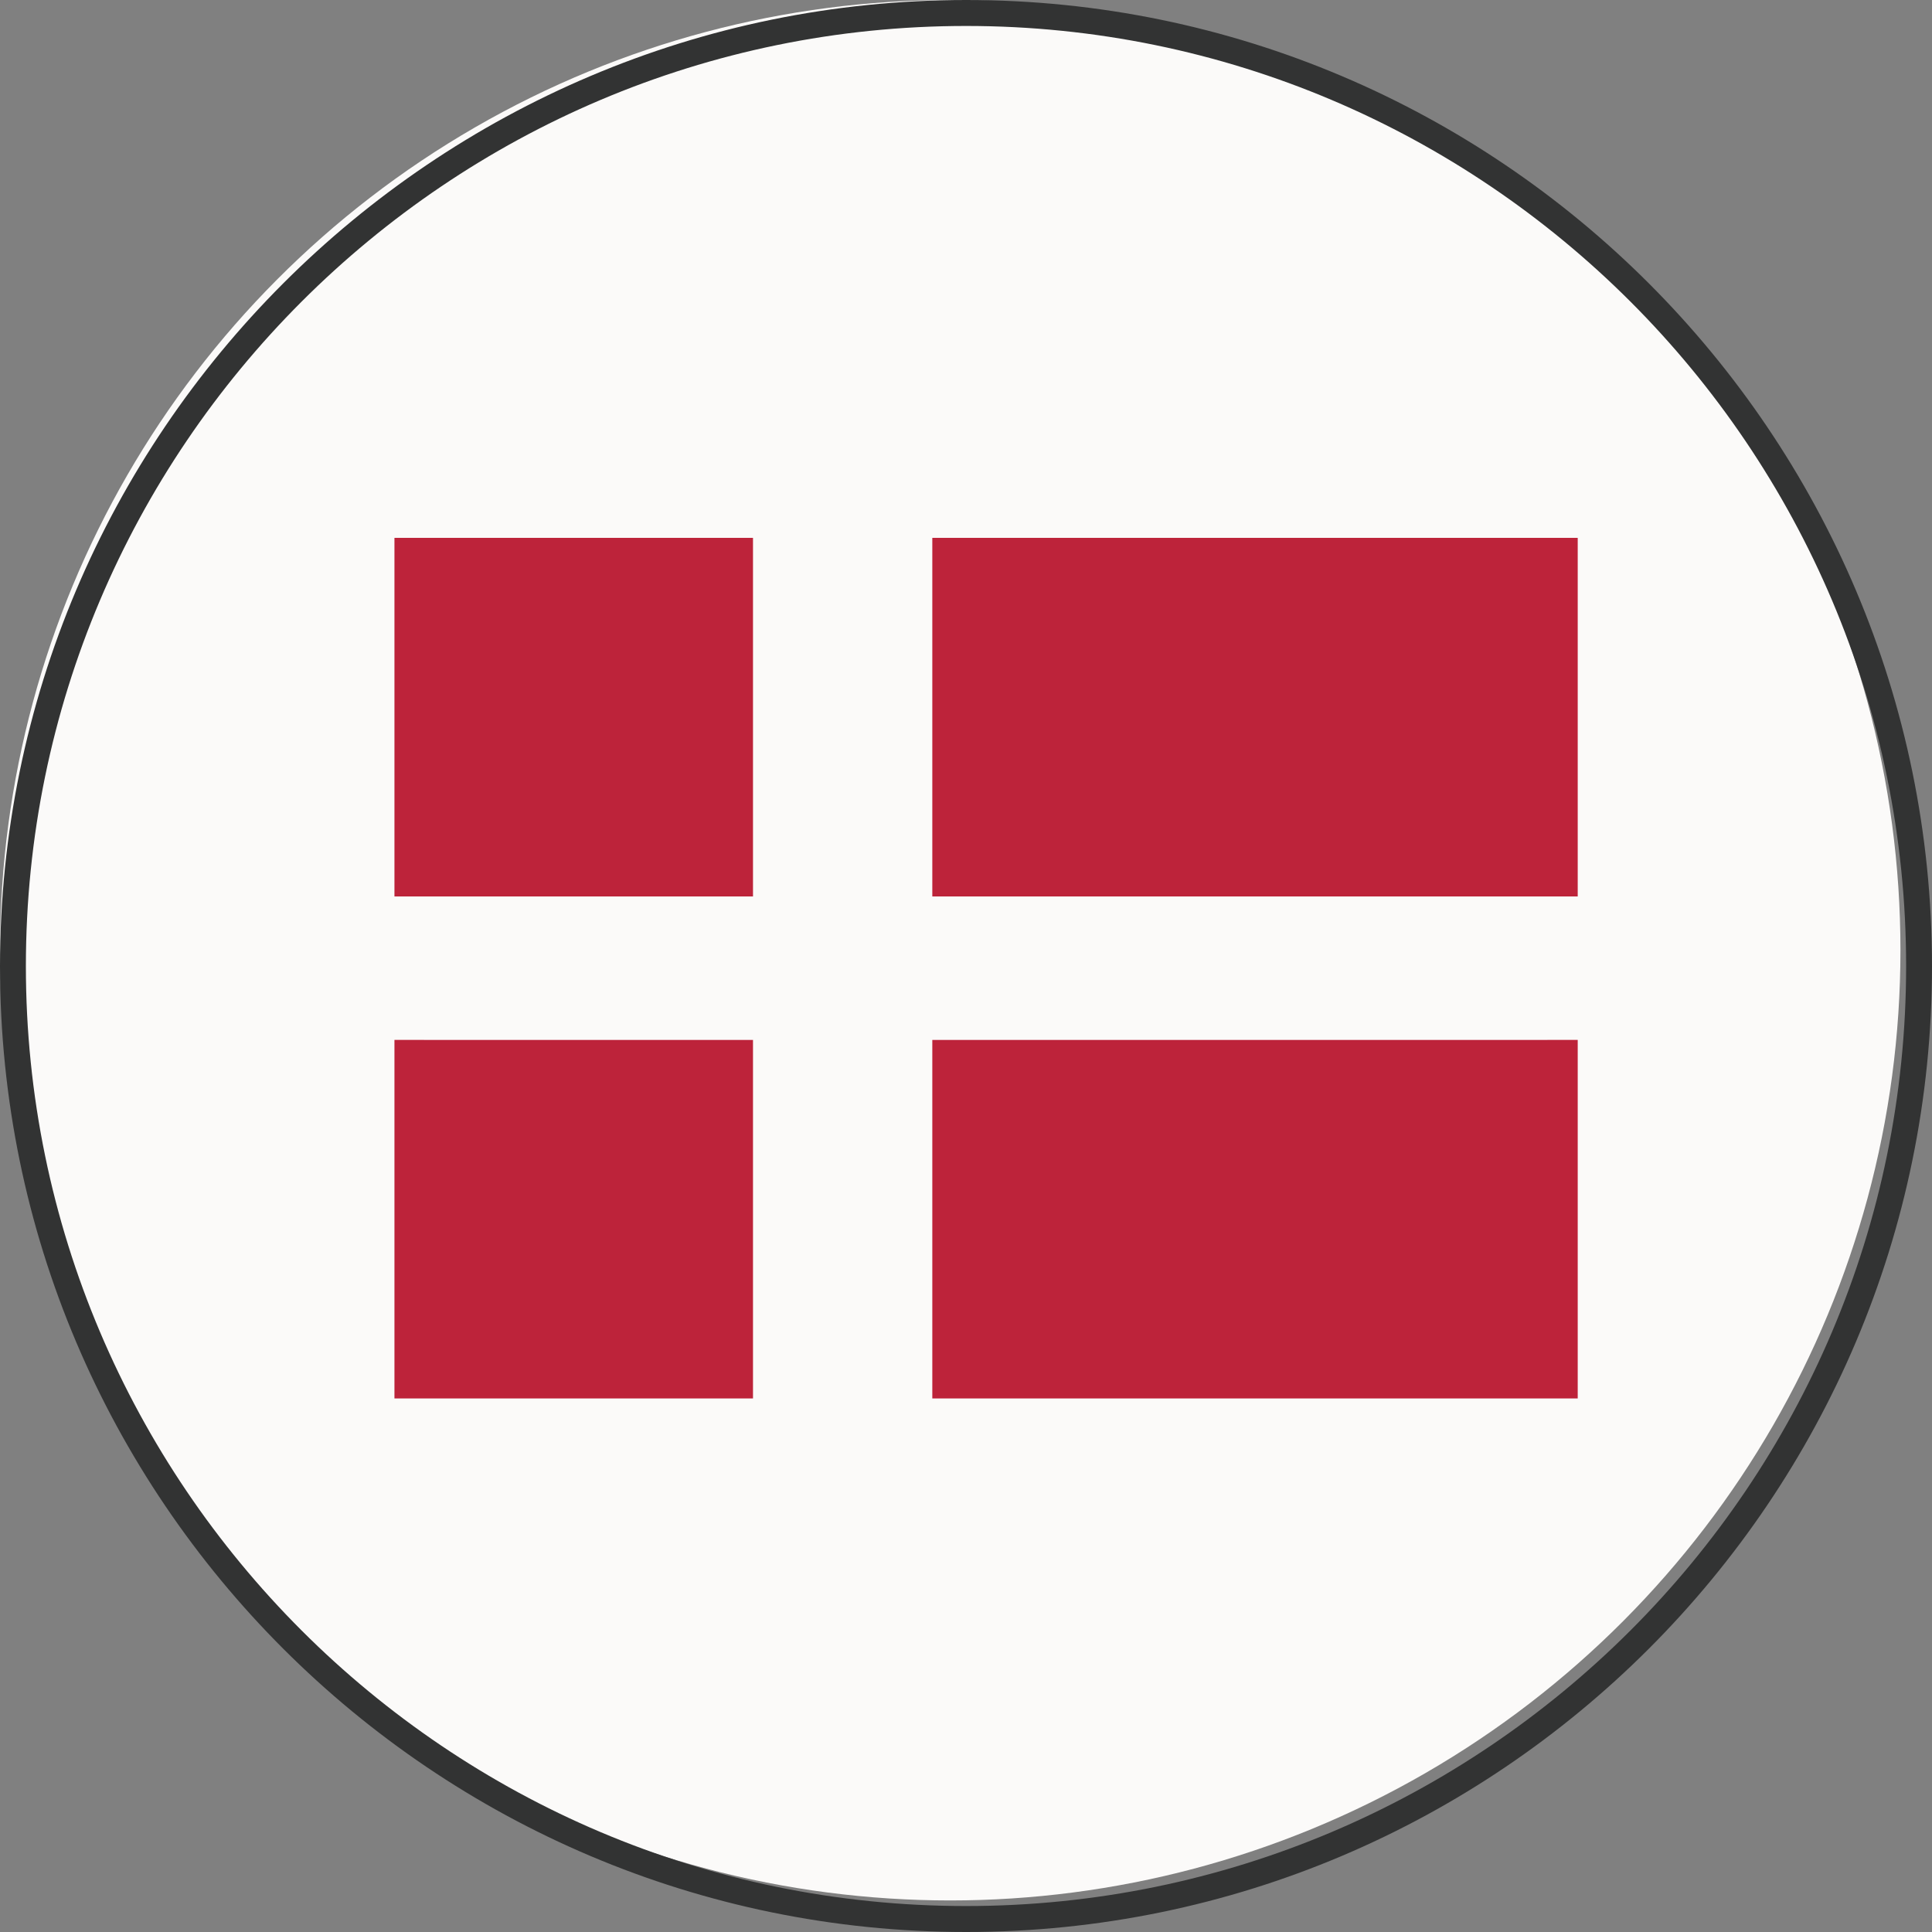
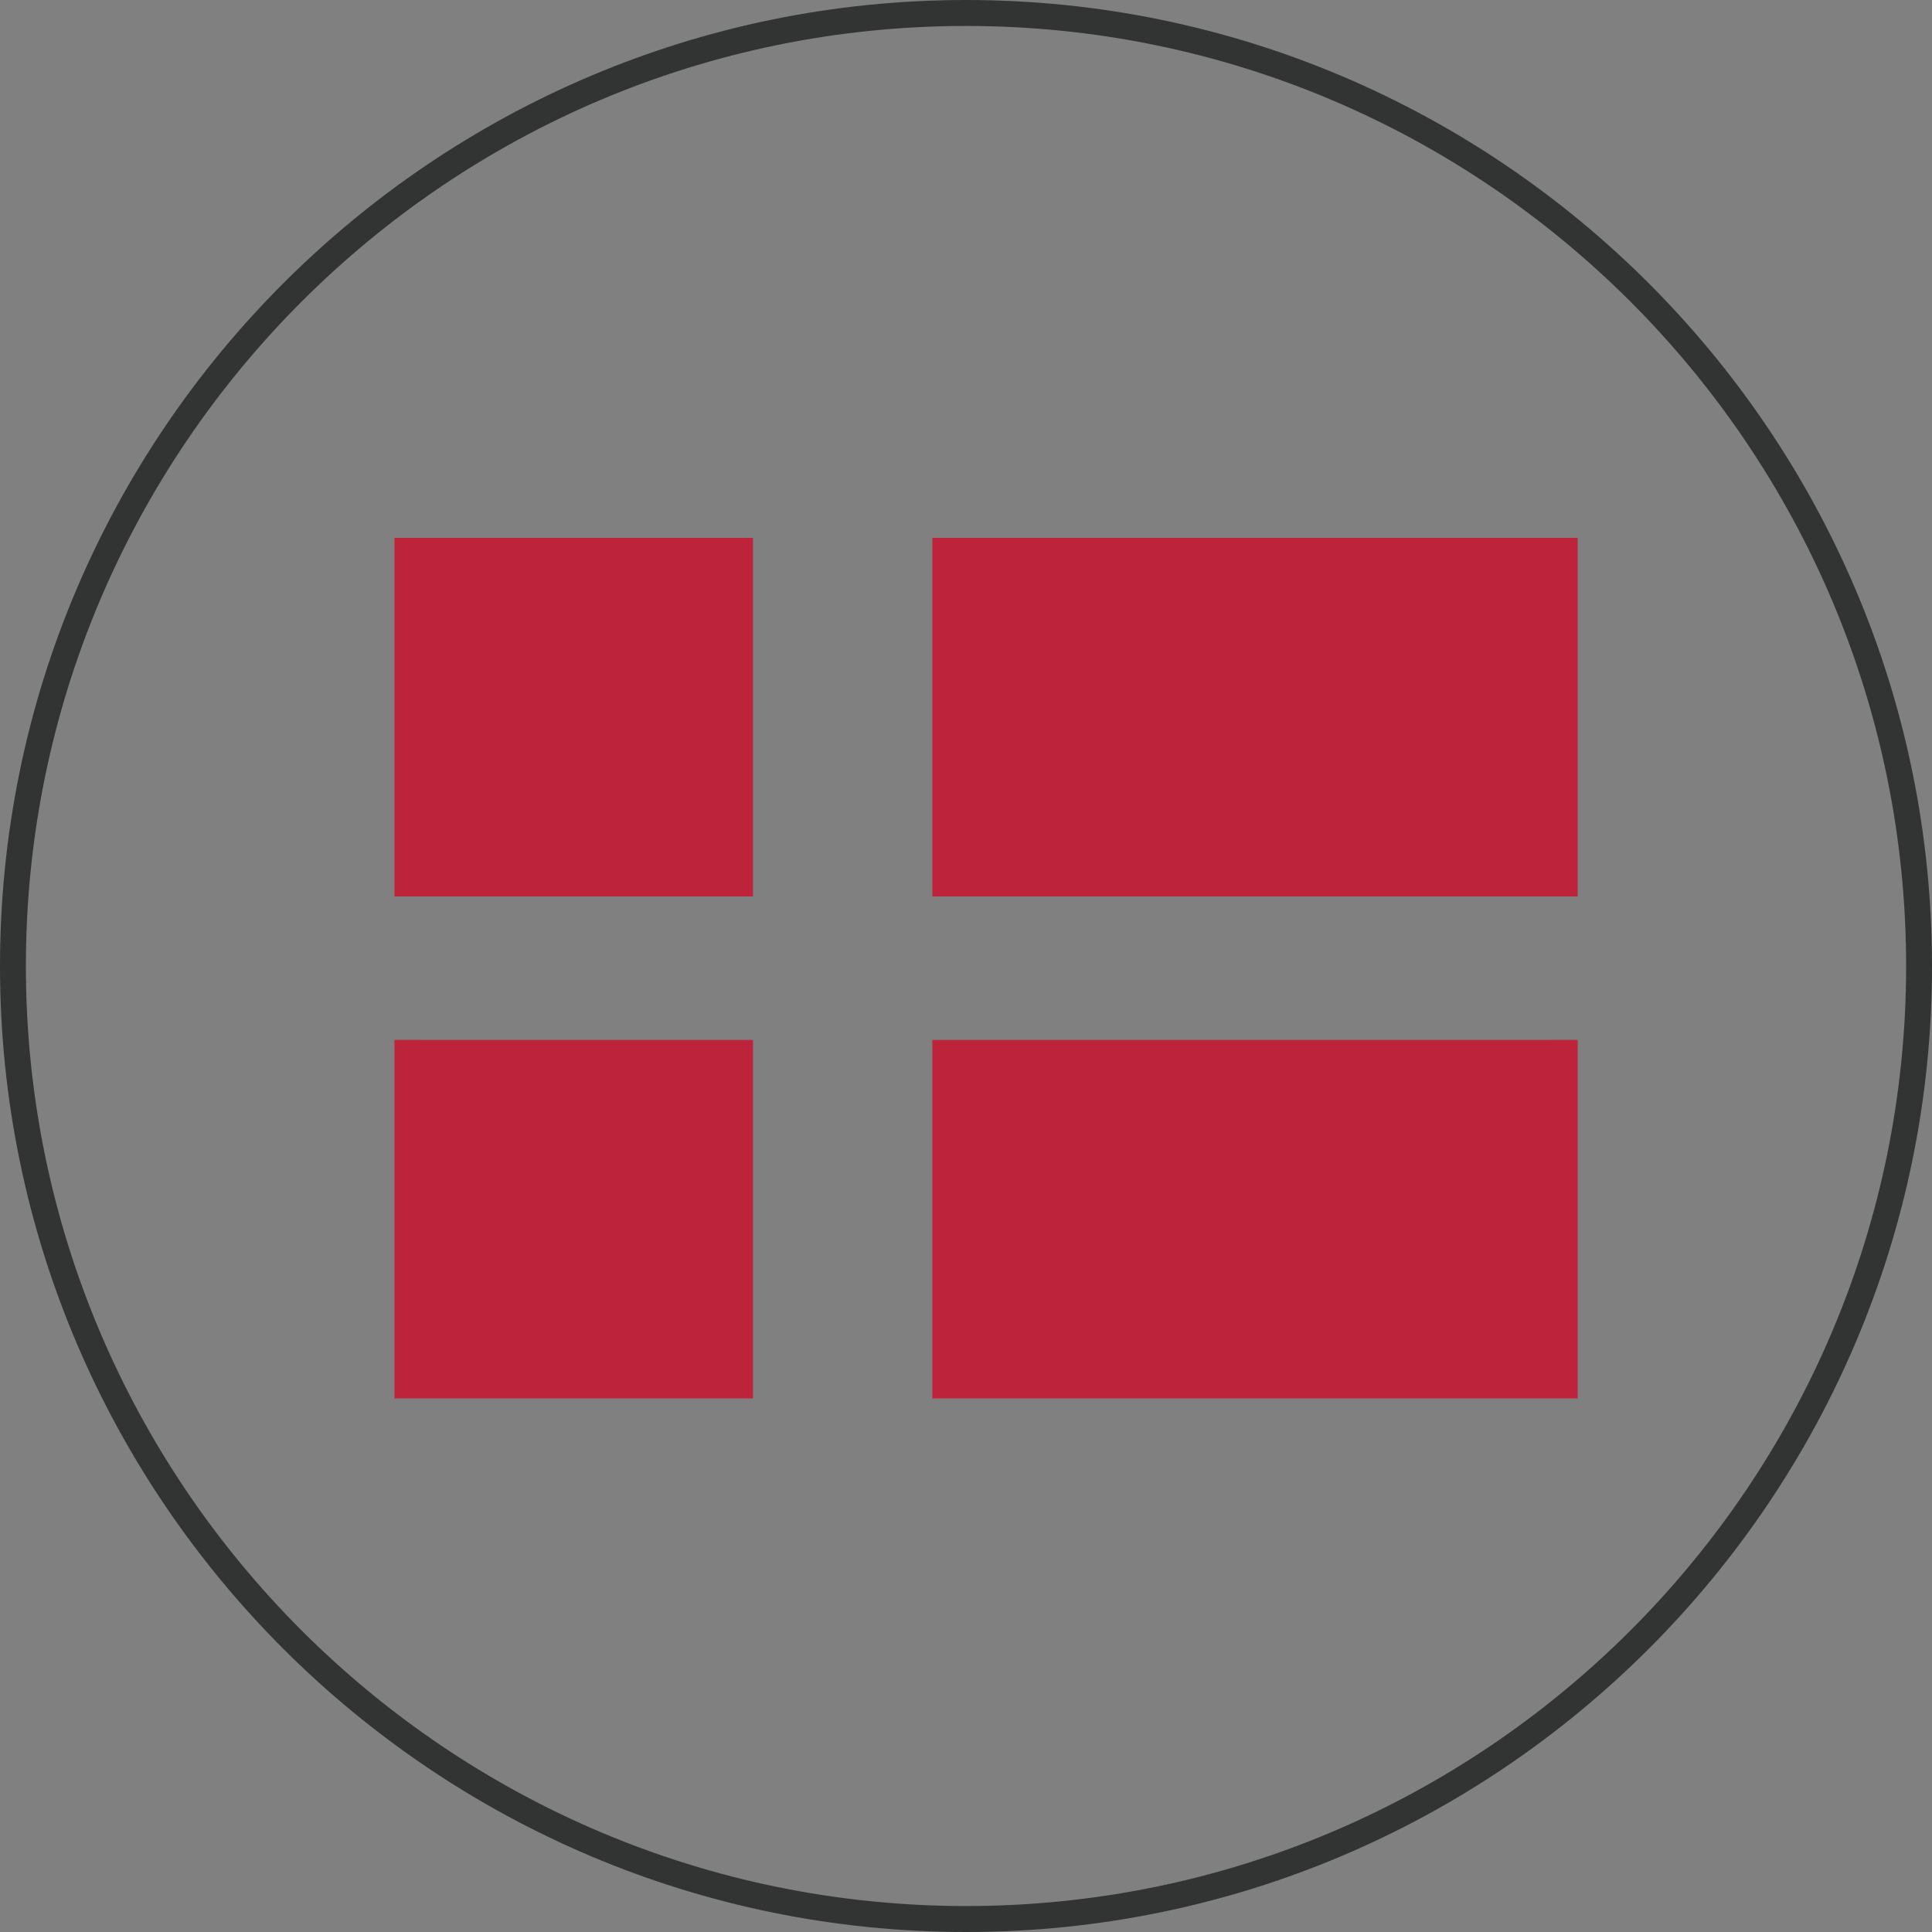
<svg xmlns="http://www.w3.org/2000/svg" width="48px" height="48px" viewBox="0 0 48 48" version="1.1">
  <rect x="0" y="0" width="48" height="48" fill="#808080" stroke="none" />
  <title>MID</title>
  <g id="FINAL-" stroke="none" stroke-width="1" fill="none" fill-rule="evenodd">
    <g id="MID" fill-rule="nonzero">
-       <ellipse id="Oval" fill="#FBFAF9" cx="23.608" cy="23.608" rx="23.608" ry="23.608" />
      <path d="M24.003,0.645 C11.122,0.645 0.643,11.124 0.643,24.004 C0.643,36.88 11.122,47.355 24.003,47.355 C36.88,47.355 47.357,36.88 47.357,24.004 C47.357,11.124 36.88,0.645 24.003,0.645 Z M24.003,48 C10.768,48 0,37.236 0,24.004 C0,10.768 10.768,0 24.003,0 C37.235,0 48,10.768 48,24.004 C48,37.236 37.235,48 24.003,48 L24.003,48 Z" id="Fill-15" fill="#323333" />
-       <path d="M23.163,22.272 L39.198,22.272 L39.198,13.363 L23.163,13.363 L23.163,22.272 Z M9.8,22.272 L18.708,22.272 L18.708,13.363 L9.8,13.363 L9.8,22.272 Z M9.8,25.836 L9.8,34.744 L18.708,34.744 L18.708,25.837 L10.534,25.837 L10.534,25.836 L9.8,25.836 Z M23.163,34.744 L39.198,34.744 L39.198,25.836 L38.443,25.836 L38.443,25.837 L23.163,25.837 L23.163,34.744 L23.163,34.744 Z" id="Fill-5" fill="#BD233A" />
+       <path d="M23.163,22.272 L39.198,22.272 L39.198,13.363 L23.163,13.363 L23.163,22.272 Z M9.8,22.272 L18.708,22.272 L18.708,13.363 L9.8,13.363 L9.8,22.272 Z L9.8,34.744 L18.708,34.744 L18.708,25.837 L10.534,25.837 L10.534,25.836 L9.8,25.836 Z M23.163,34.744 L39.198,34.744 L39.198,25.836 L38.443,25.836 L38.443,25.837 L23.163,25.837 L23.163,34.744 L23.163,34.744 Z" id="Fill-5" fill="#BD233A" />
    </g>
  </g>
</svg>